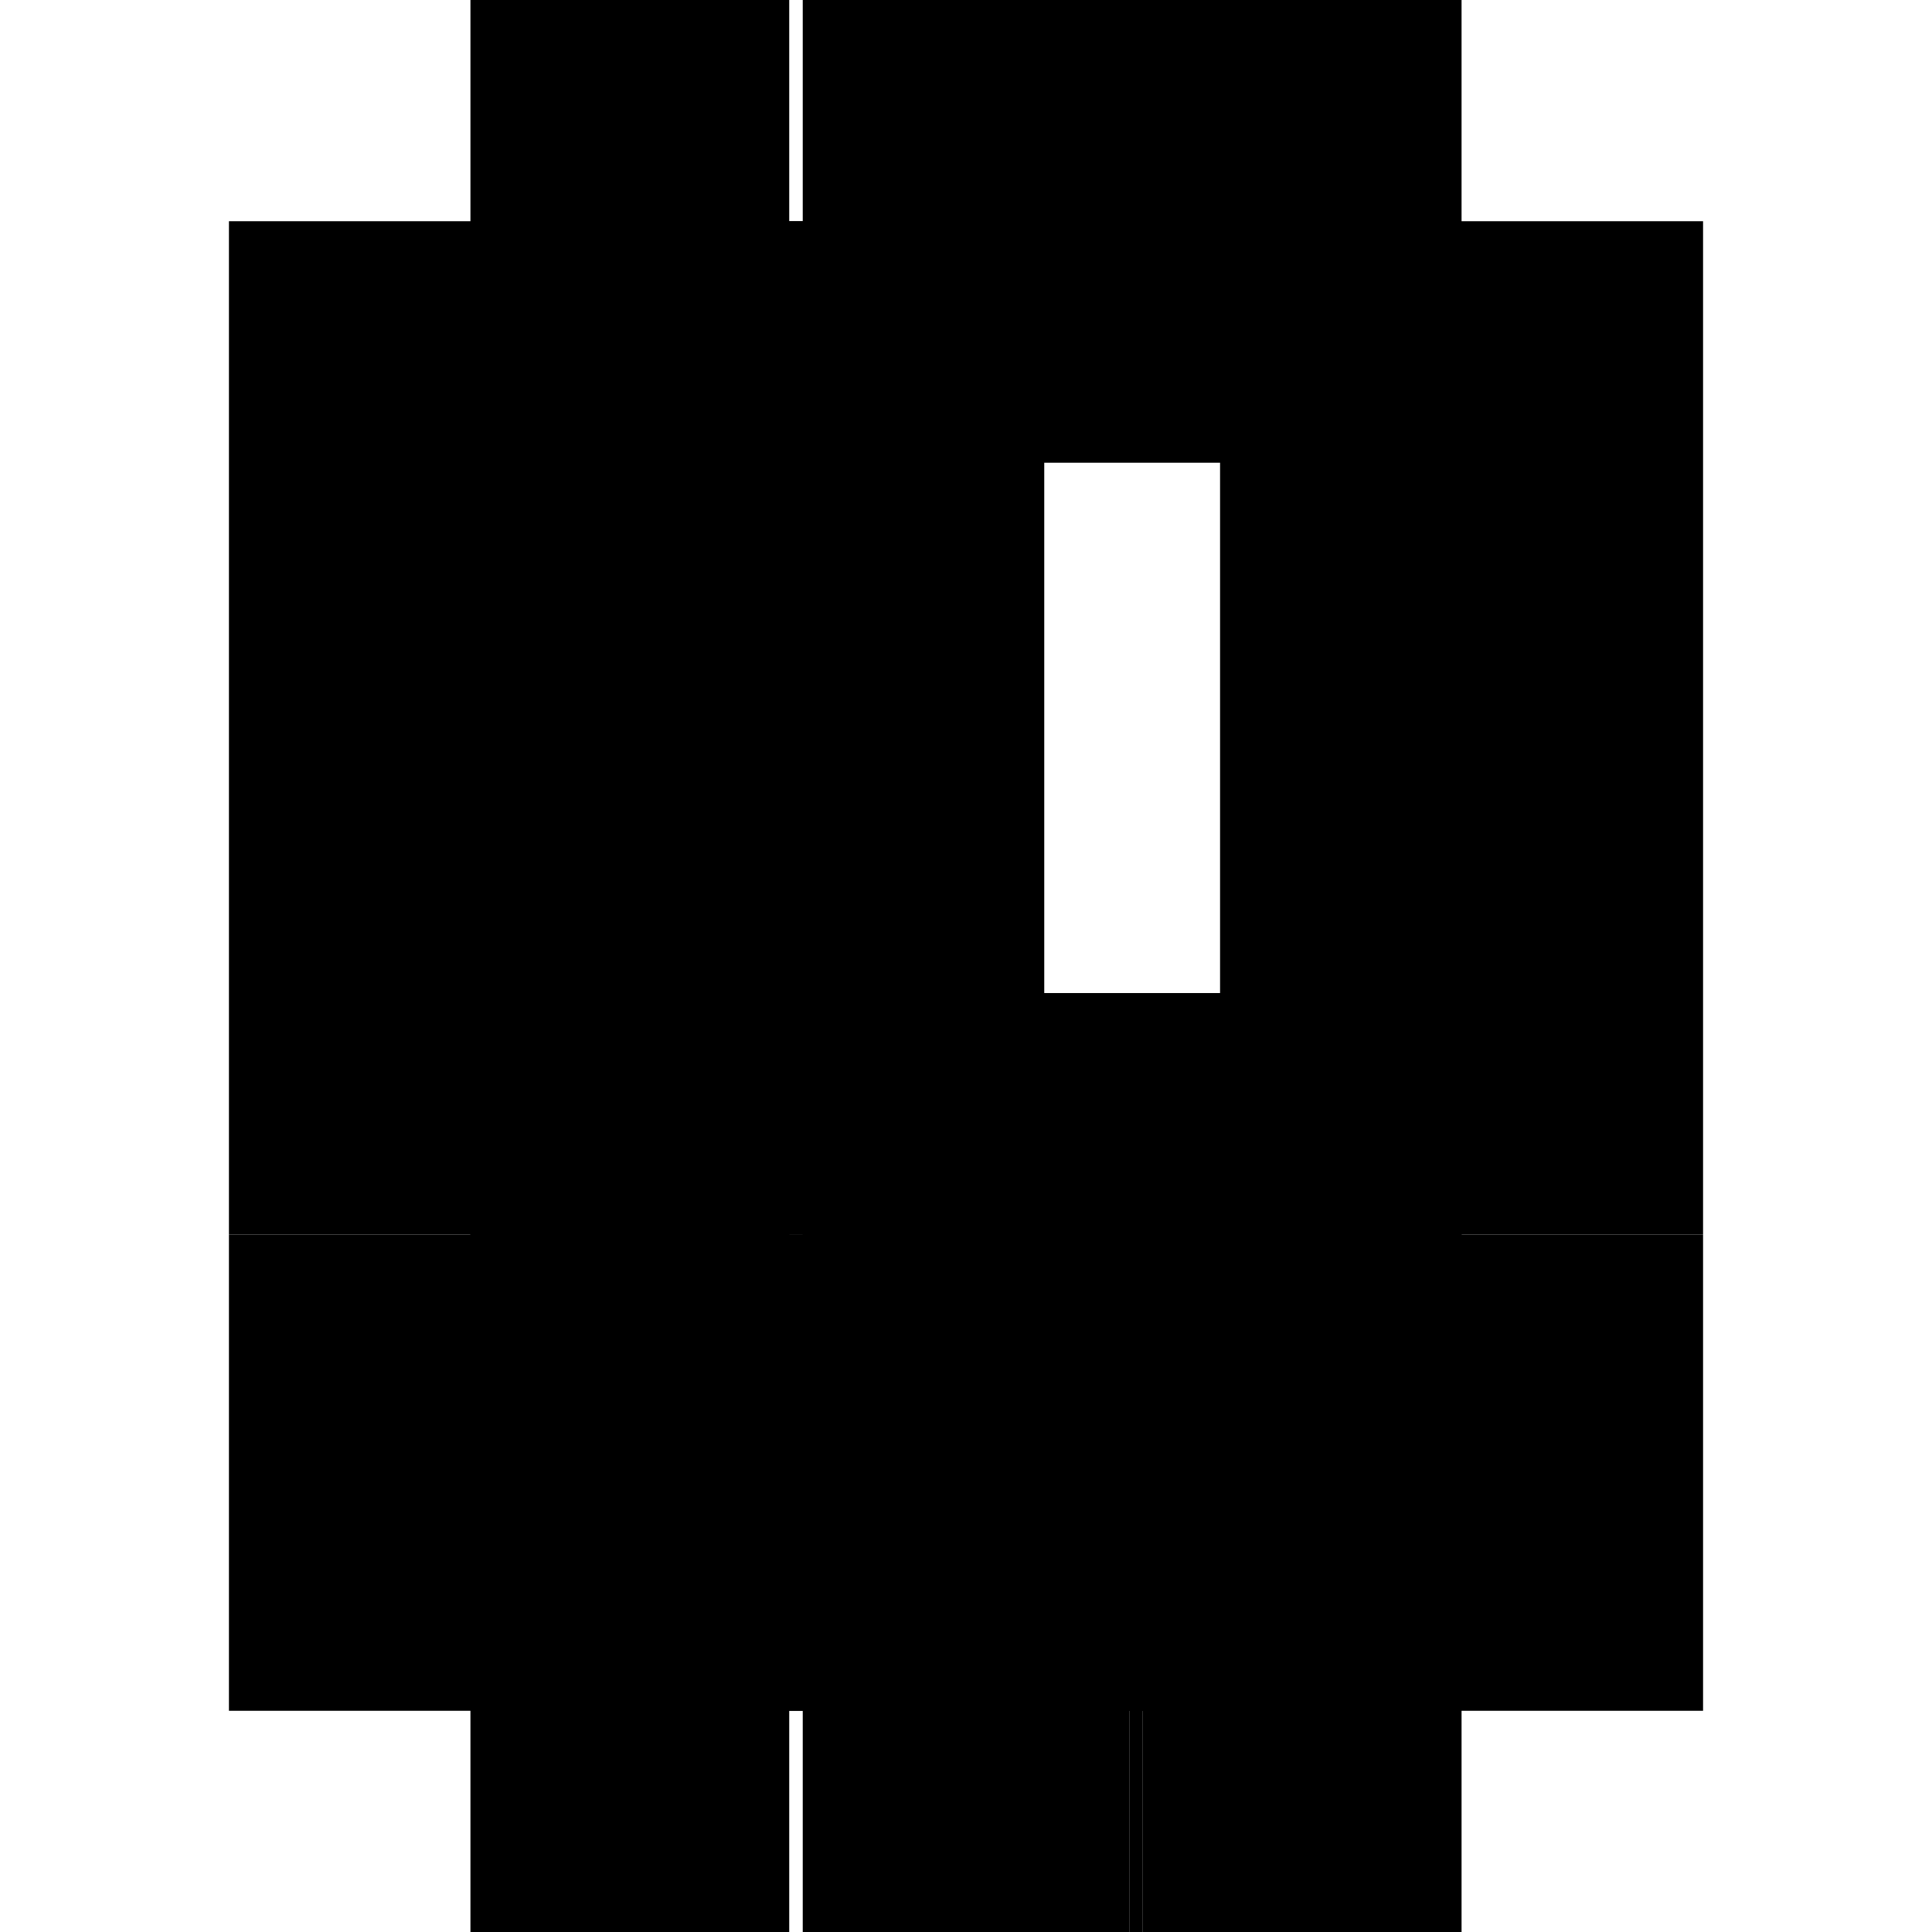
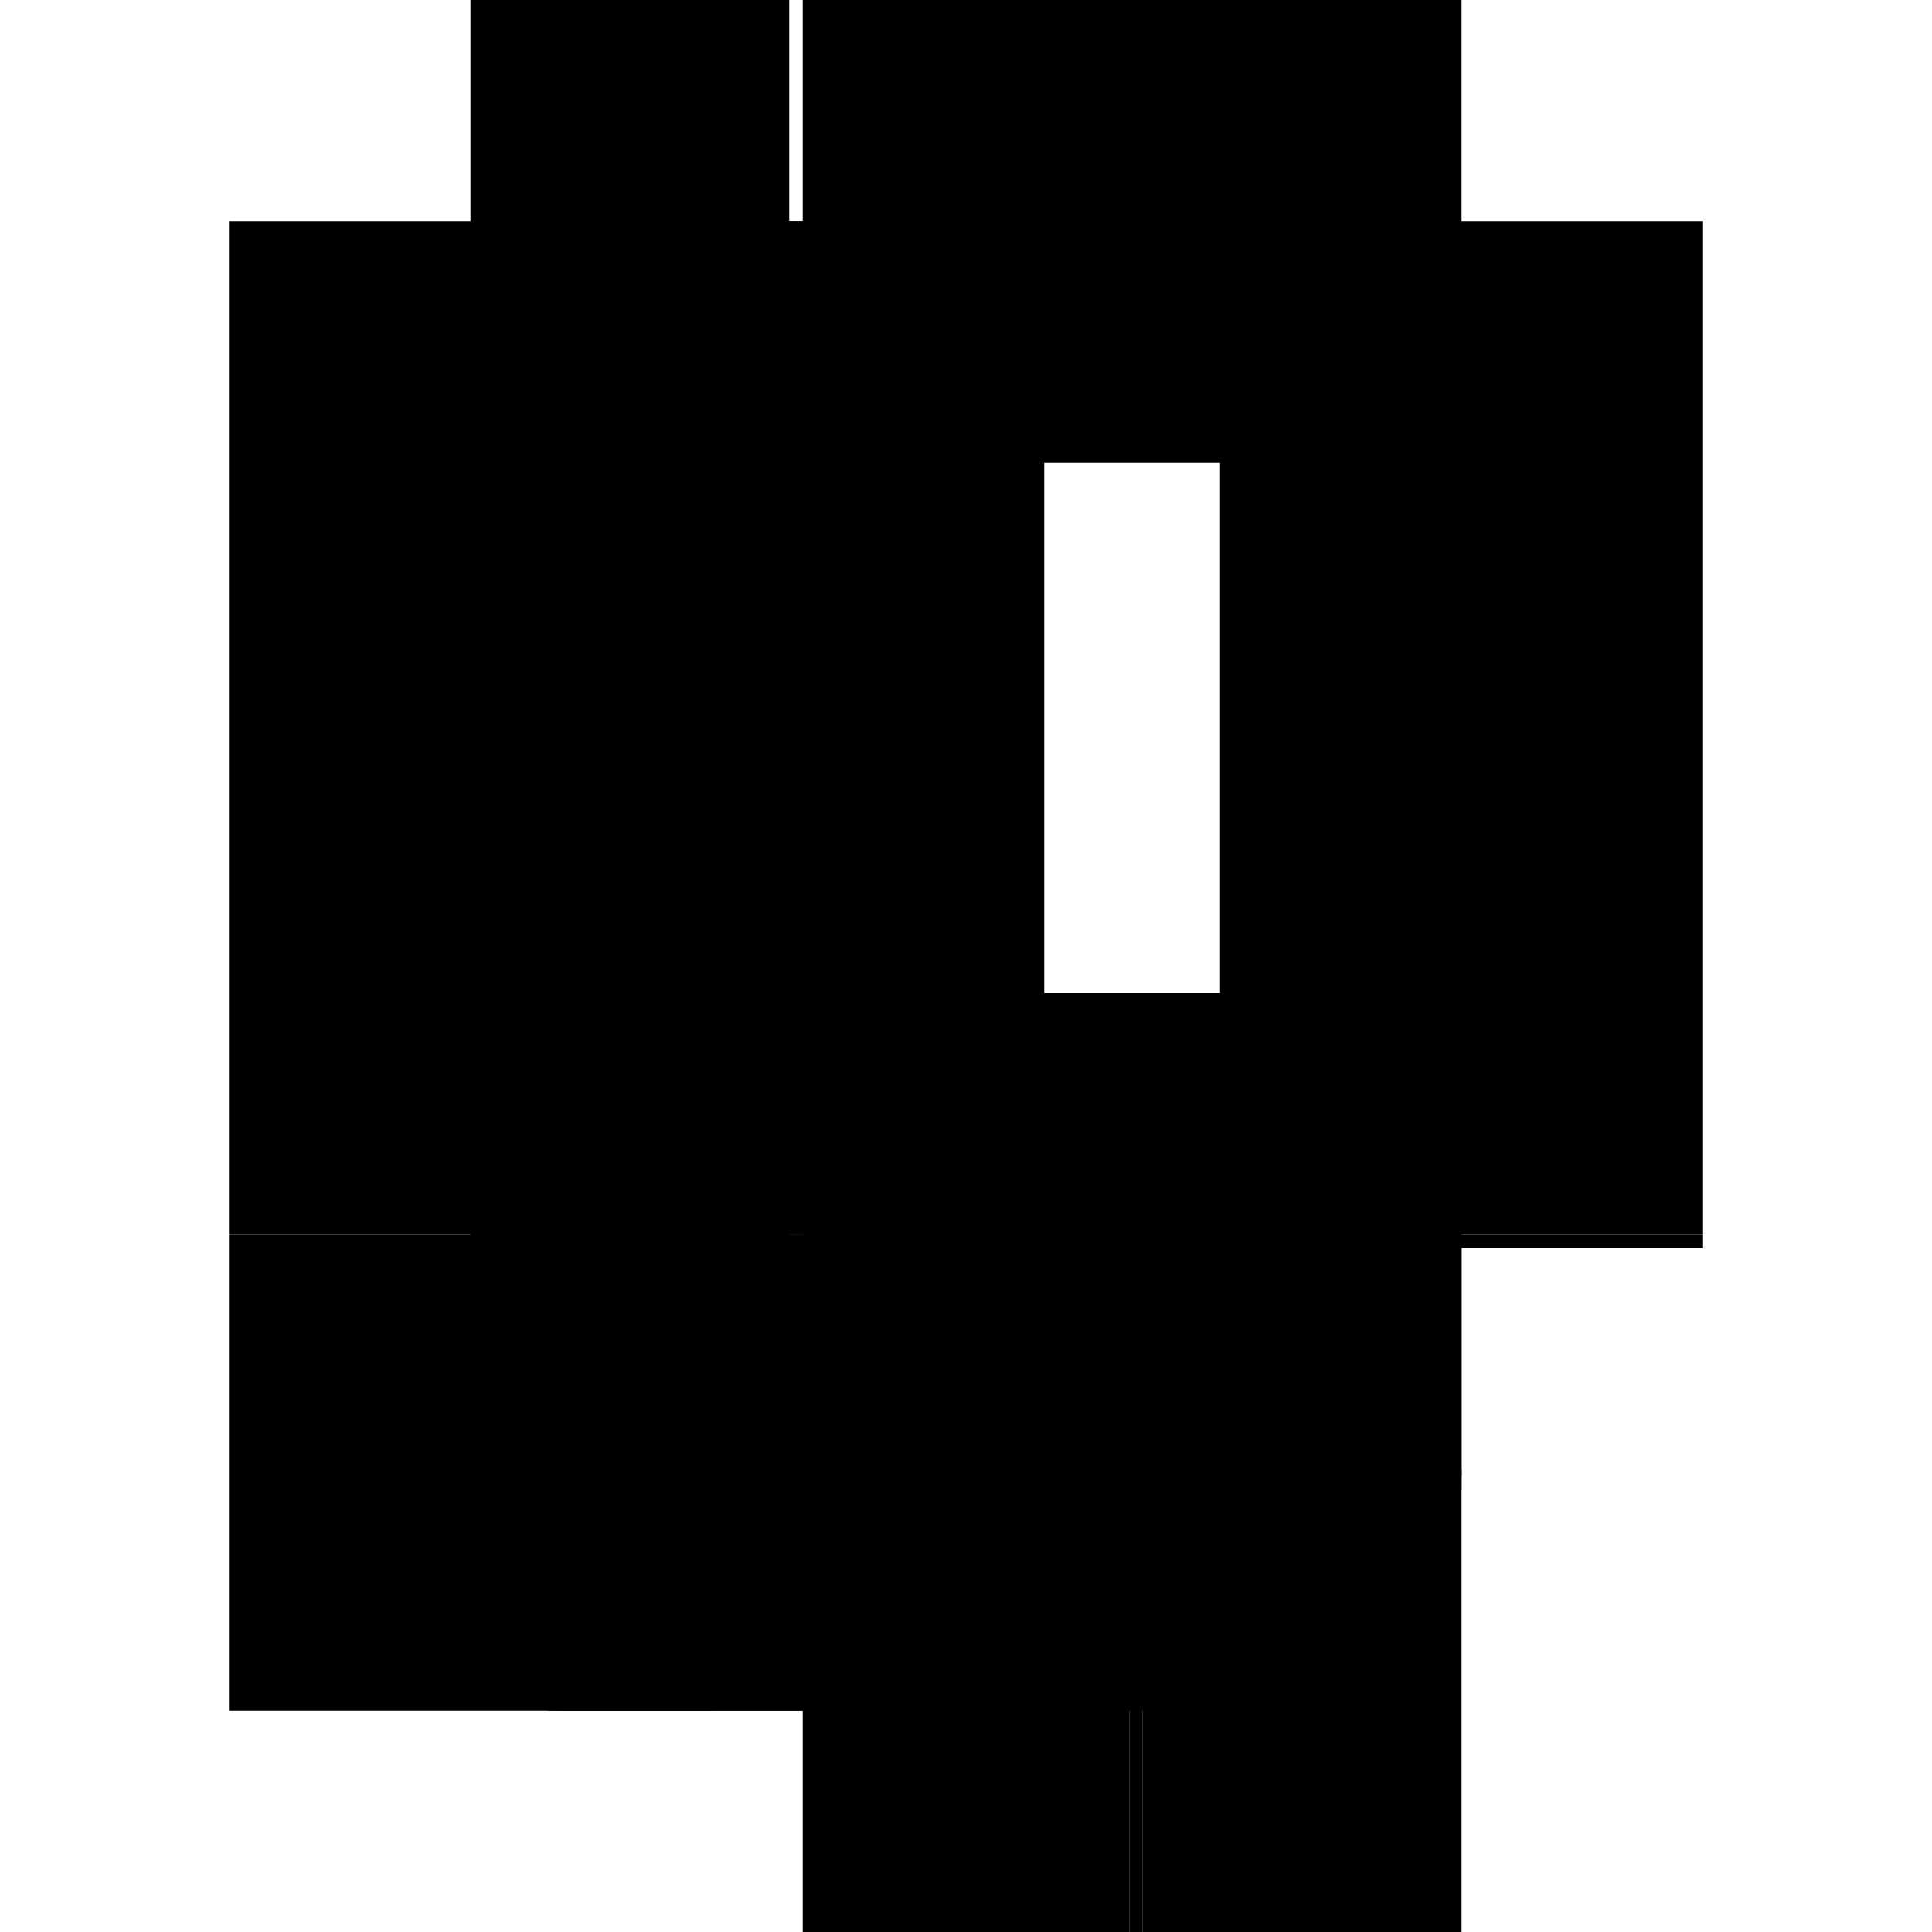
<svg xmlns="http://www.w3.org/2000/svg" baseProfile="full" height="100%" version="1.1" viewBox="-1,-1,2,2" width="100%">
  <defs>
    <style type="text/css">.vectorEffectClass {vector-effect: non-scaling-stroke;}</style>
  </defs>
  <line class="vectorEffectClass" fill="none" stroke="black" stroke-width="0.5" x1="-0.513" x2="-0.513" y1="0.278" y2="-0.771" />
  <line class="vectorEffectClass" fill="none" stroke="black" stroke-width="0.5" x1="-0.183" x2="-0.183" y1="0.278" y2="-0.771" />
  <line class="vectorEffectClass" fill="none" stroke="black" stroke-width="0.5" x1="-0.169" x2="-0.169" y1="0.278" y2="-0.771" />
  <line class="vectorEffectClass" fill="none" stroke="black" stroke-width="0.5" x1="0.513" x2="0.513" y1="0.278" y2="-0.771" />
  <line class="vectorEffectClass" fill="none" stroke="black" stroke-width="0.5" x1="-0.169" x2="0.513" y1="-0.771" y2="-0.771" />
  <line class="vectorEffectClass" fill="none" stroke="black" stroke-width="0.5" x1="-0.169" x2="0.513" y1="0.278" y2="0.278" />
  <line class="vectorEffectClass" fill="none" stroke="black" stroke-width="0.5" x1="-0.513" x2="-0.513" y1="0.771" y2="0.292" />
  <line class="vectorEffectClass" fill="none" stroke="black" stroke-width="0.5" x1="-0.183" x2="-0.183" y1="0.771" y2="0.292" />
  <line class="vectorEffectClass" fill="none" stroke="black" stroke-width="0.5" x1="-0.169" x2="-0.169" y1="0.771" y2="0.292" />
-   <line class="vectorEffectClass" fill="none" stroke="black" stroke-width="0.5" x1="0.513" x2="0.513" y1="0.771" y2="0.292" />
  <line class="vectorEffectClass" fill="none" stroke="black" stroke-width="0.5" x1="0.169" x2="0.169" y1="0.771" y2="0.292" />
-   <line class="vectorEffectClass" fill="none" stroke="black" stroke-width="0.5" x1="0.183" x2="0.183" y1="0.771" y2="0.292" />
  <line class="vectorEffectClass" fill="none" stroke="black" stroke-width="0.5" x1="-0.169" x2="0.169" y1="0.771" y2="0.771" />
  <line class="vectorEffectClass" fill="none" stroke="black" stroke-width="0.5" x1="-0.169" x2="0.169" y1="0.292" y2="0.292" />
-   <line class="vectorEffectClass" fill="none" stroke="black" stroke-width="0.5" x1="-0.513" x2="-0.183" y1="0.771" y2="0.771" />
  <line class="vectorEffectClass" fill="none" stroke="black" stroke-width="0.5" x1="-0.513" x2="-0.183" y1="-0.771" y2="-0.771" />
  <line class="vectorEffectClass" fill="none" stroke="black" stroke-width="0.5" x1="-0.513" x2="-0.183" y1="0.292" y2="0.292" />
-   <line class="vectorEffectClass" fill="none" stroke="black" stroke-width="0.5" x1="-0.513" x2="-0.183" y1="0.278" y2="0.278" />
  <line class="vectorEffectClass" fill="none" stroke="black" stroke-width="0.5" x1="0.183" x2="0.513" y1="0.771" y2="0.771" />
  <line class="vectorEffectClass" fill="none" stroke="black" stroke-width="0.5" x1="0.183" x2="0.513" y1="0.292" y2="0.292" />
  <line class="vectorEffectClass" fill="none" stroke="black" stroke-width="0.5" x1="0.169" x2="0.183" y1="0.292" y2="0.292" />
  <line class="vectorEffectClass" fill="none" stroke="black" stroke-width="0.5" x1="0.169" x2="0.183" y1="0.771" y2="0.771" />
  <line class="vectorEffectClass" fill="none" stroke="black" stroke-width="0.5" x1="-0.513" x2="-0.513" y1="0.292" y2="0.278" />
  <line class="vectorEffectClass" fill="none" stroke="black" stroke-width="0.5" x1="-0.183" x2="-0.183" y1="0.292" y2="0.278" />
  <line class="vectorEffectClass" fill="none" stroke="black" stroke-width="0.5" x1="-0.169" x2="-0.169" y1="0.292" y2="0.278" />
  <line class="vectorEffectClass" fill="none" stroke="black" stroke-width="0.5" x1="0.513" x2="0.513" y1="0.292" y2="0.278" />
</svg>